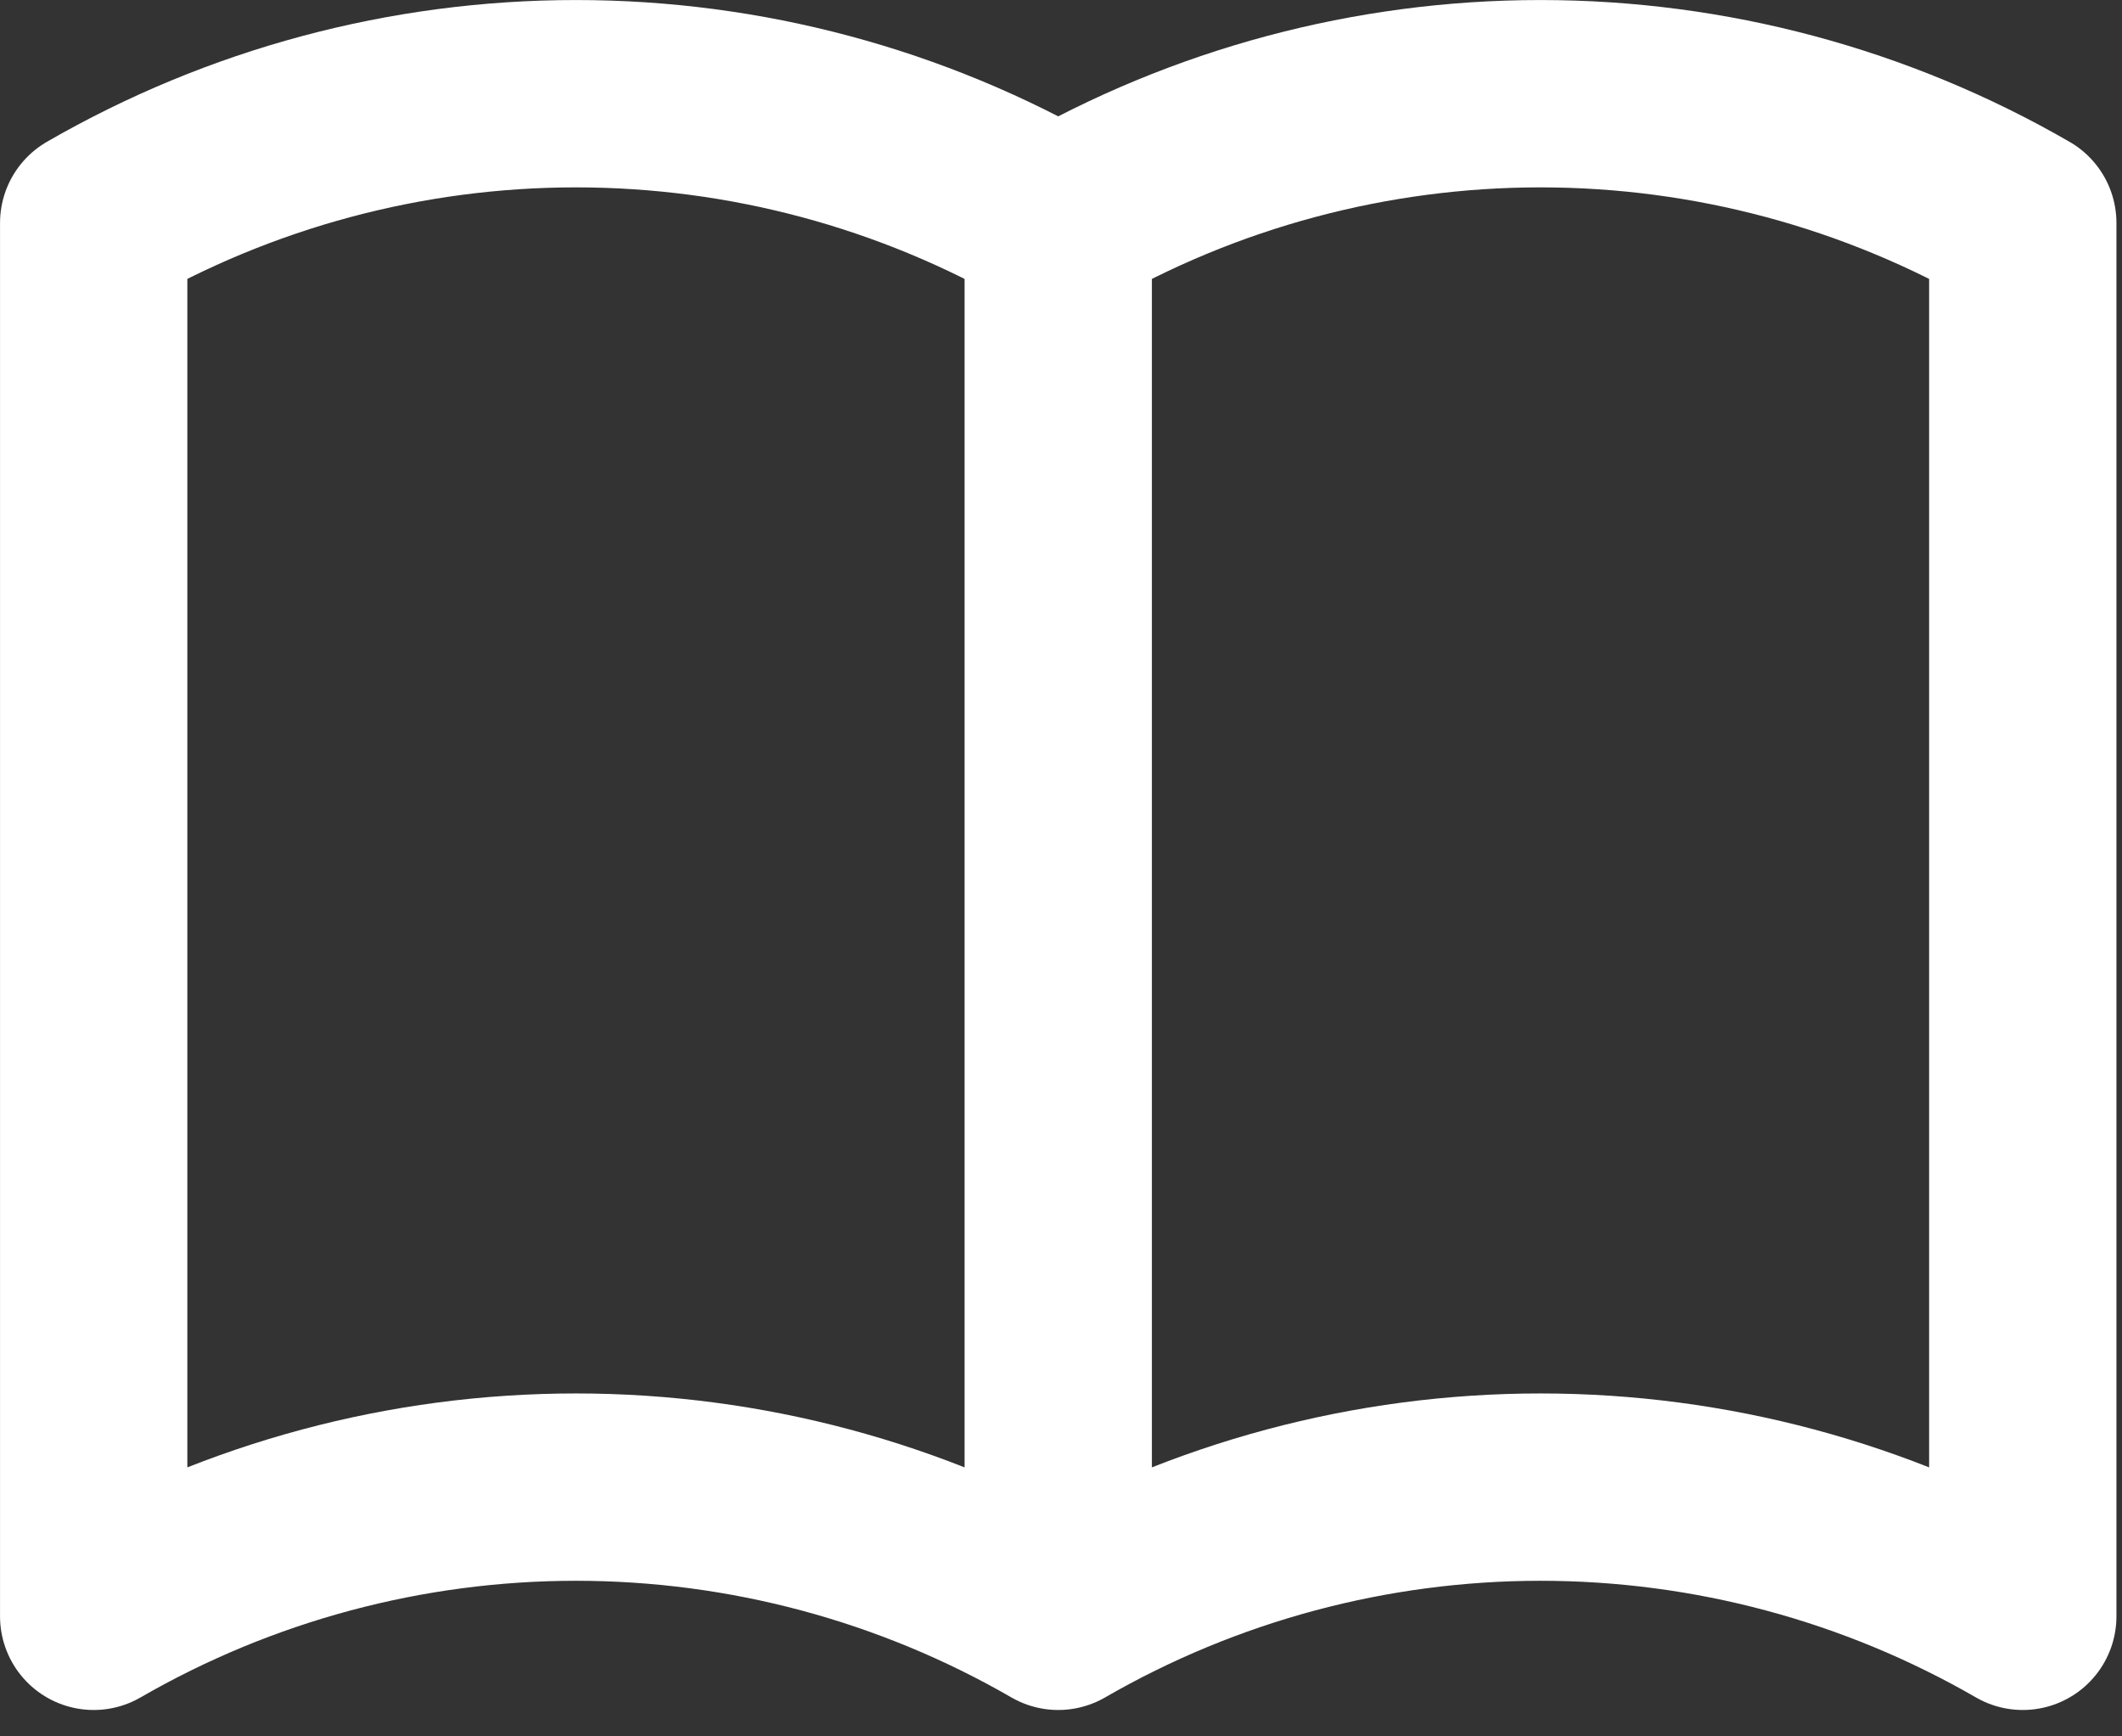
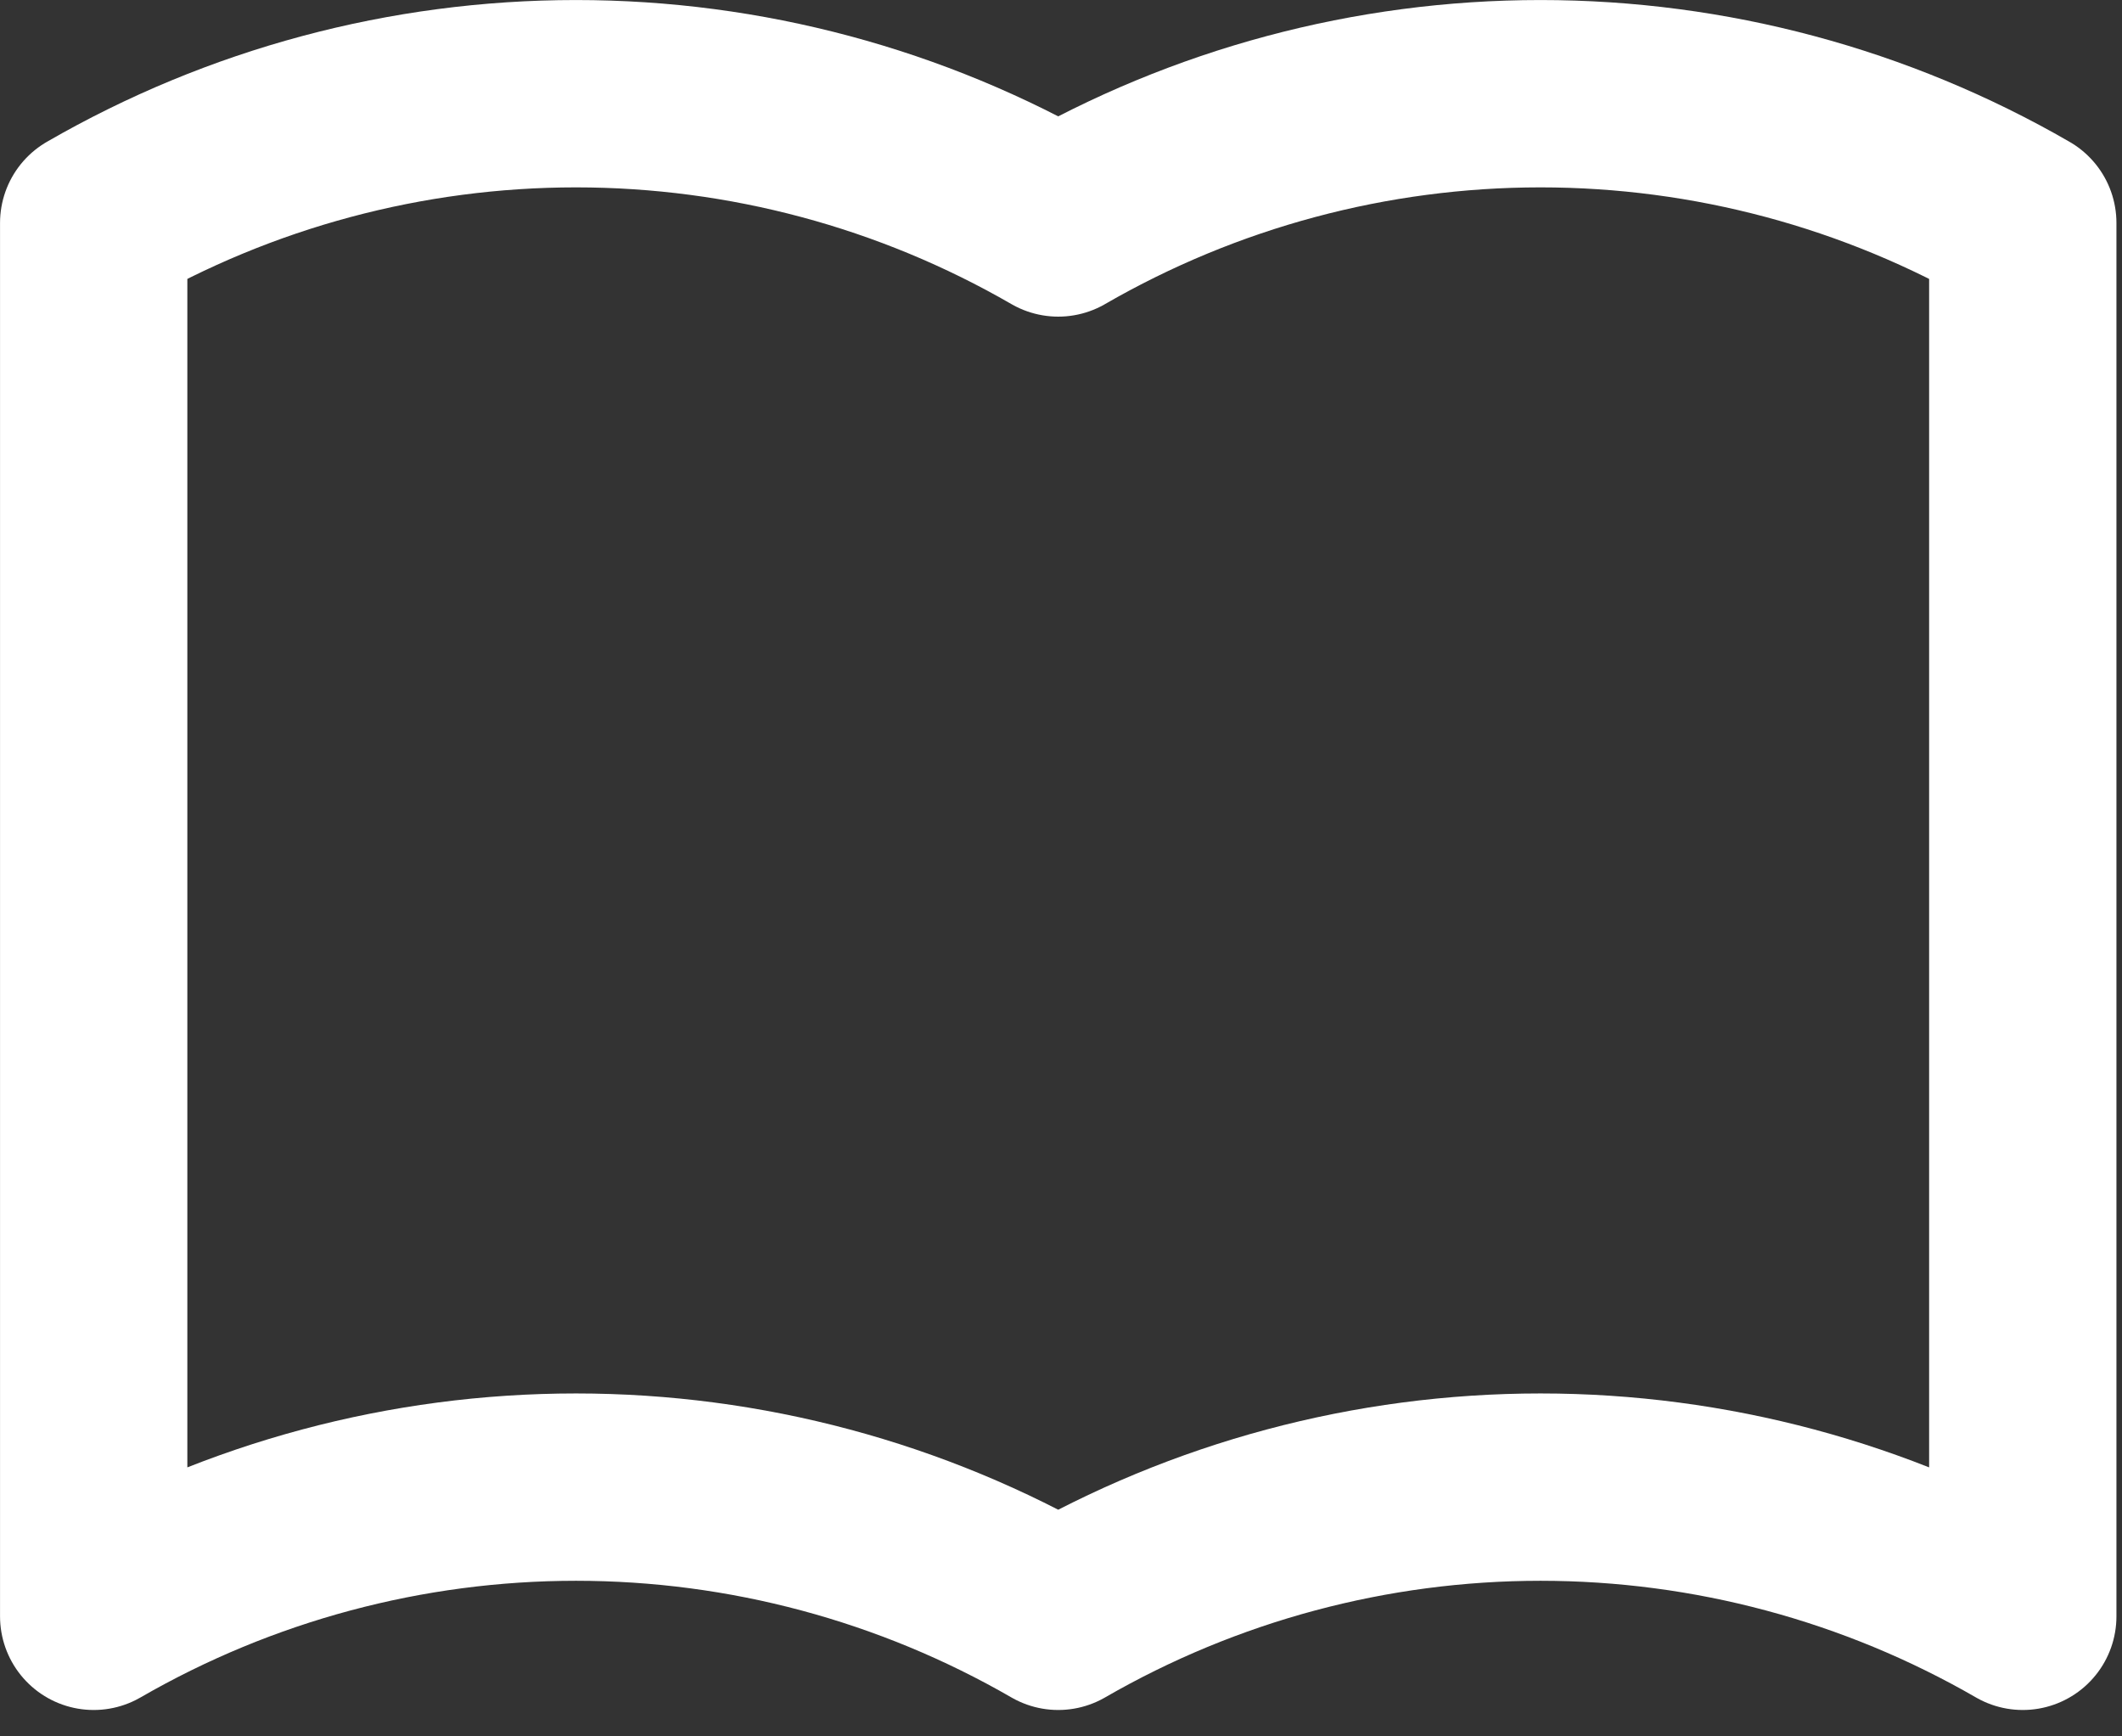
<svg xmlns="http://www.w3.org/2000/svg" width="33" height="27" viewBox="0 0 33 27" fill="none">
  <rect x="0" y="0" width="33" height="27" fill="#333333" stroke="none" />
-   <path d="M16.457 25.133C14.177 23.817 11.59 23.124 8.957 23.124C6.324 23.124 3.737 23.817 1.457 25.133V3.467C3.737 2.15 6.324 1.457 8.957 1.457C11.59 1.457 14.177 2.15 16.457 3.467M16.457 25.133C18.737 23.817 21.324 23.124 23.957 23.124C26.59 23.124 29.177 23.817 31.457 25.133V3.467C29.177 2.15 26.59 1.457 23.957 1.457C21.324 1.457 18.737 2.15 16.457 3.467M16.457 25.133V3.467" stroke="white" stroke-width="2.913" stroke-linecap="round" stroke-linejoin="round" />
+   <path d="M16.457 25.133C14.177 23.817 11.59 23.124 8.957 23.124C6.324 23.124 3.737 23.817 1.457 25.133V3.467C3.737 2.15 6.324 1.457 8.957 1.457C11.59 1.457 14.177 2.15 16.457 3.467M16.457 25.133C18.737 23.817 21.324 23.124 23.957 23.124C26.59 23.124 29.177 23.817 31.457 25.133V3.467C29.177 2.15 26.59 1.457 23.957 1.457C21.324 1.457 18.737 2.15 16.457 3.467V3.467" stroke="white" stroke-width="2.913" stroke-linecap="round" stroke-linejoin="round" />
</svg>